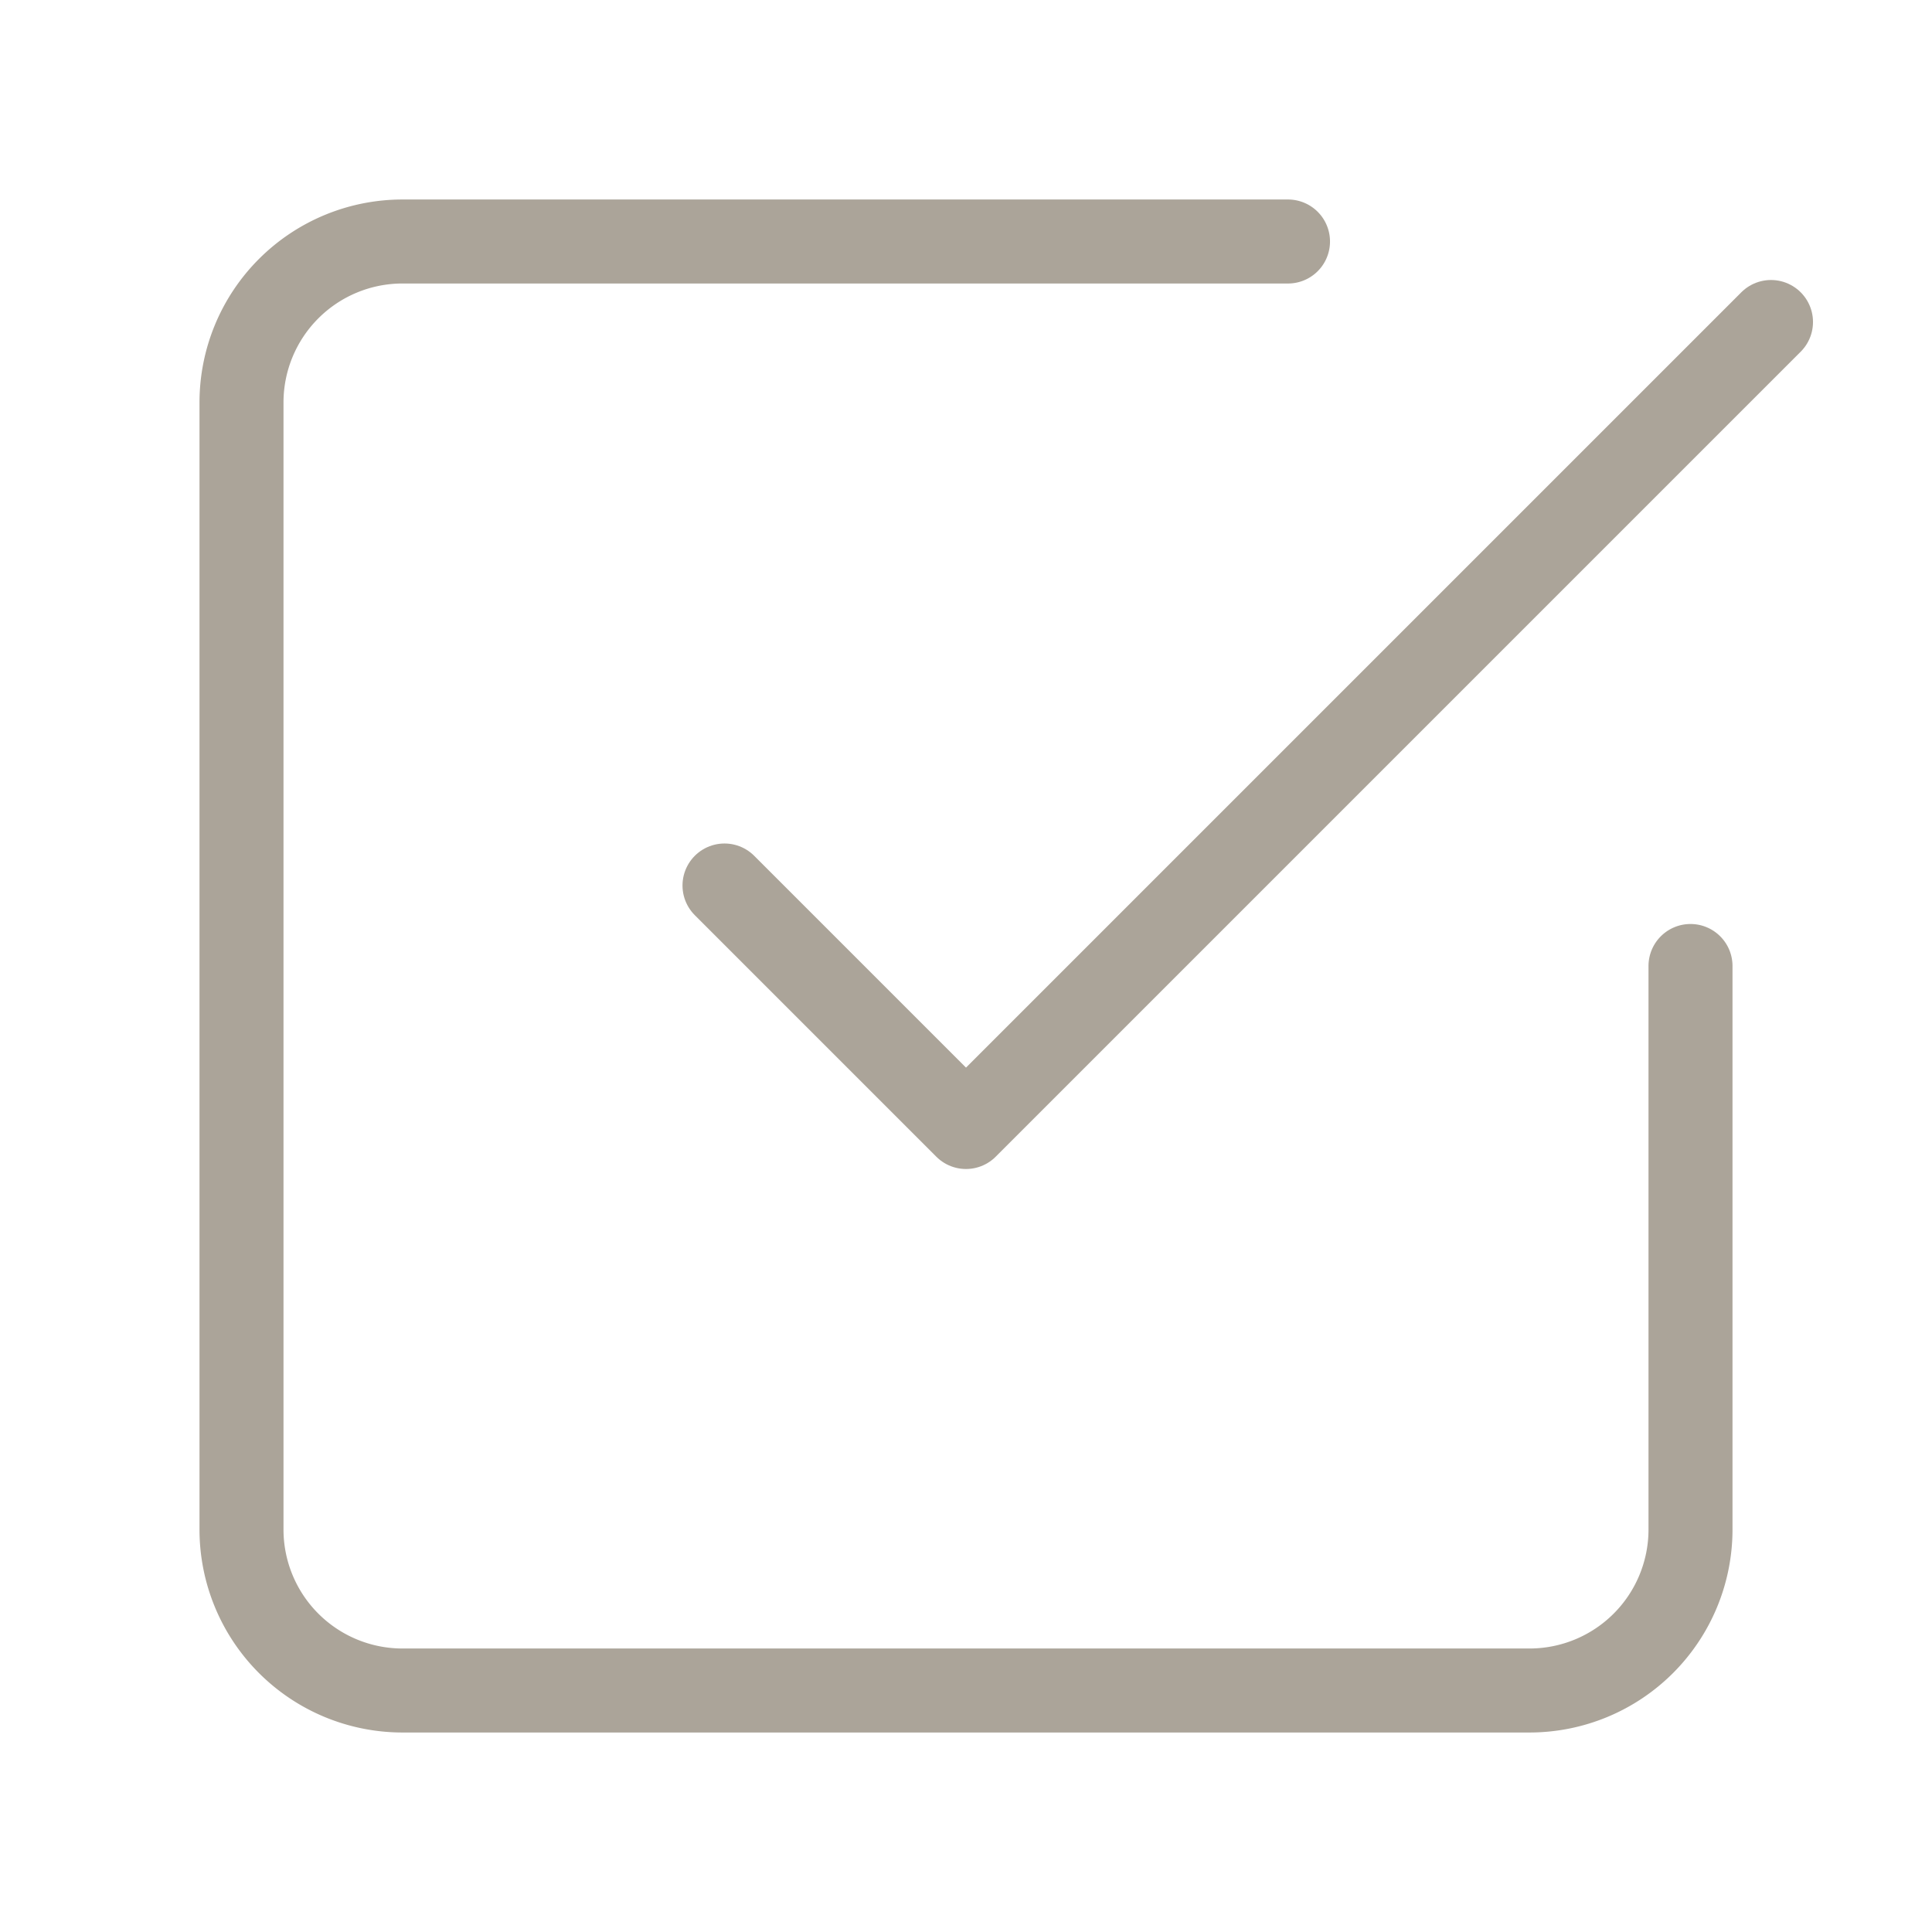
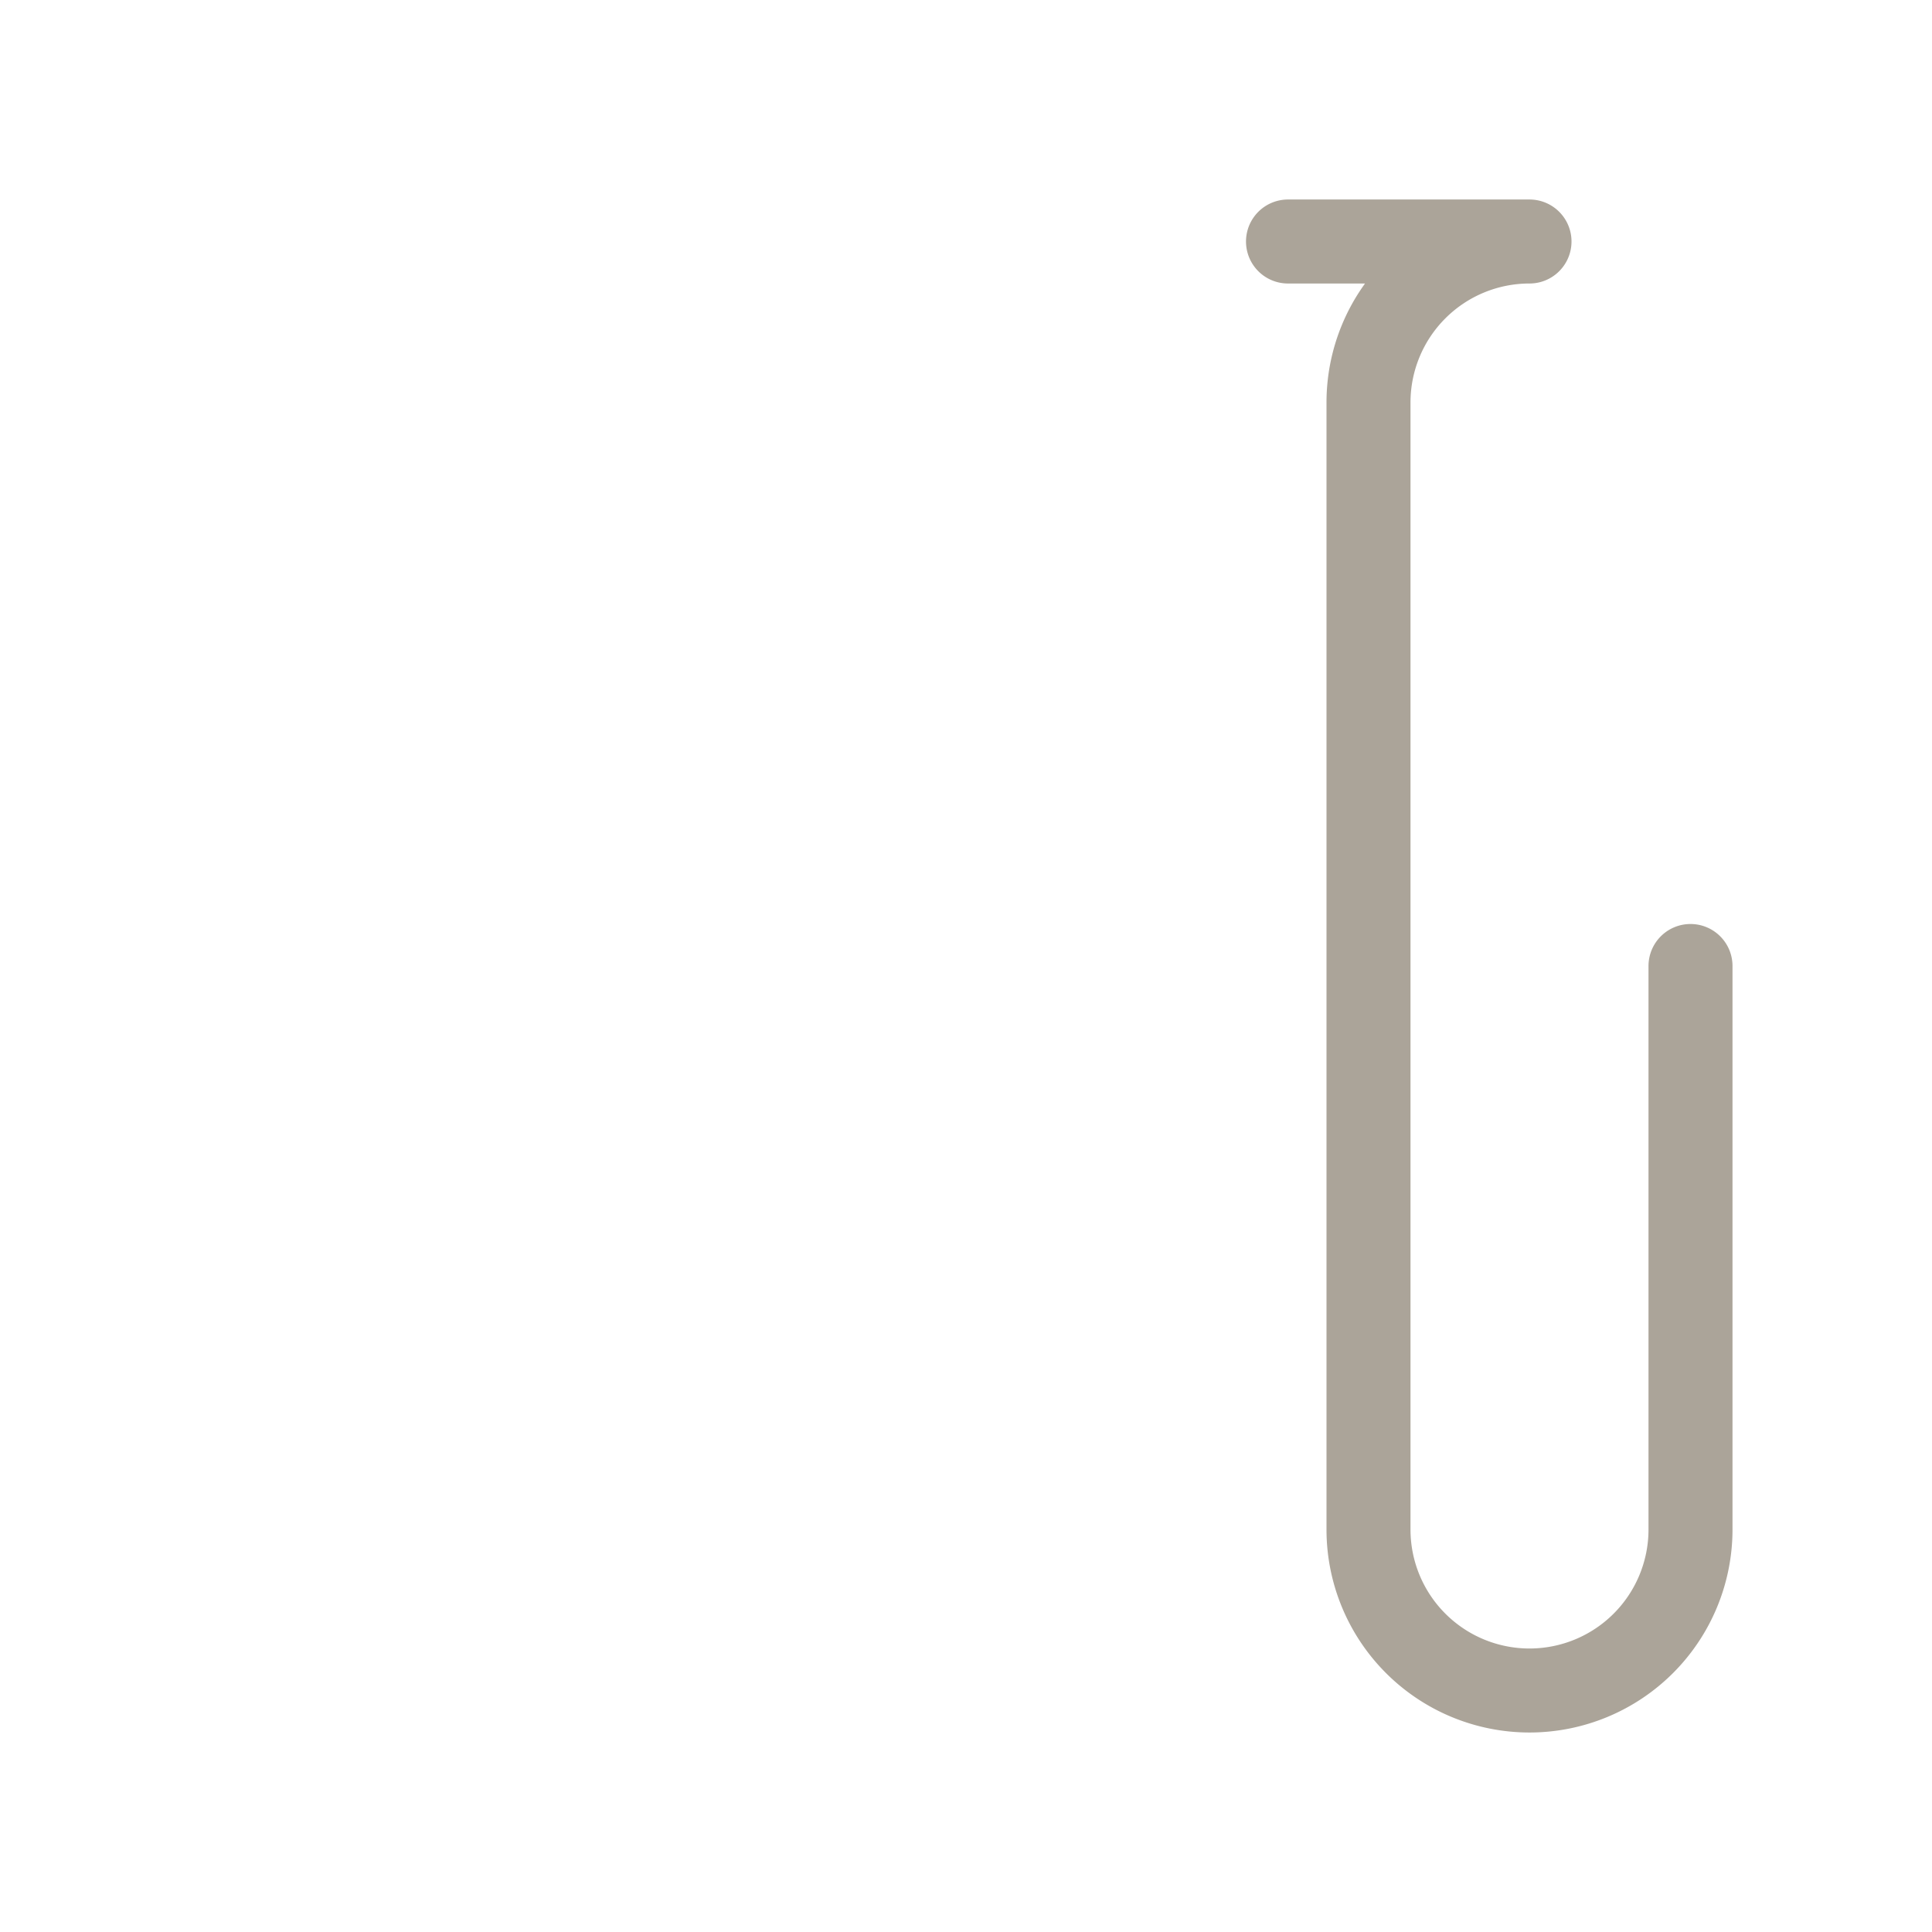
<svg xmlns="http://www.w3.org/2000/svg" width="69" height="69" fill="none">
-   <path d="M25.875 31.625L34.5 40.25 63.25 11.5" stroke="#ABA499" stroke-width="3" stroke-linecap="round" stroke-linejoin="round" />
-   <path d="M60.375 34.5v20.125a5.75 5.75 0 01-5.75 5.75h-40.25a5.75 5.75 0 01-5.75-5.75v-40.25a5.75 5.75 0 015.75-5.75H46" stroke="#ABA499" stroke-width="3" stroke-linecap="round" stroke-linejoin="round" />
+   <path d="M60.375 34.5v20.125a5.75 5.75 0 01-5.75 5.75a5.75 5.75 0 01-5.75-5.75v-40.25a5.75 5.75 0 015.75-5.75H46" stroke="#ABA499" stroke-width="3" stroke-linecap="round" stroke-linejoin="round" />
</svg>